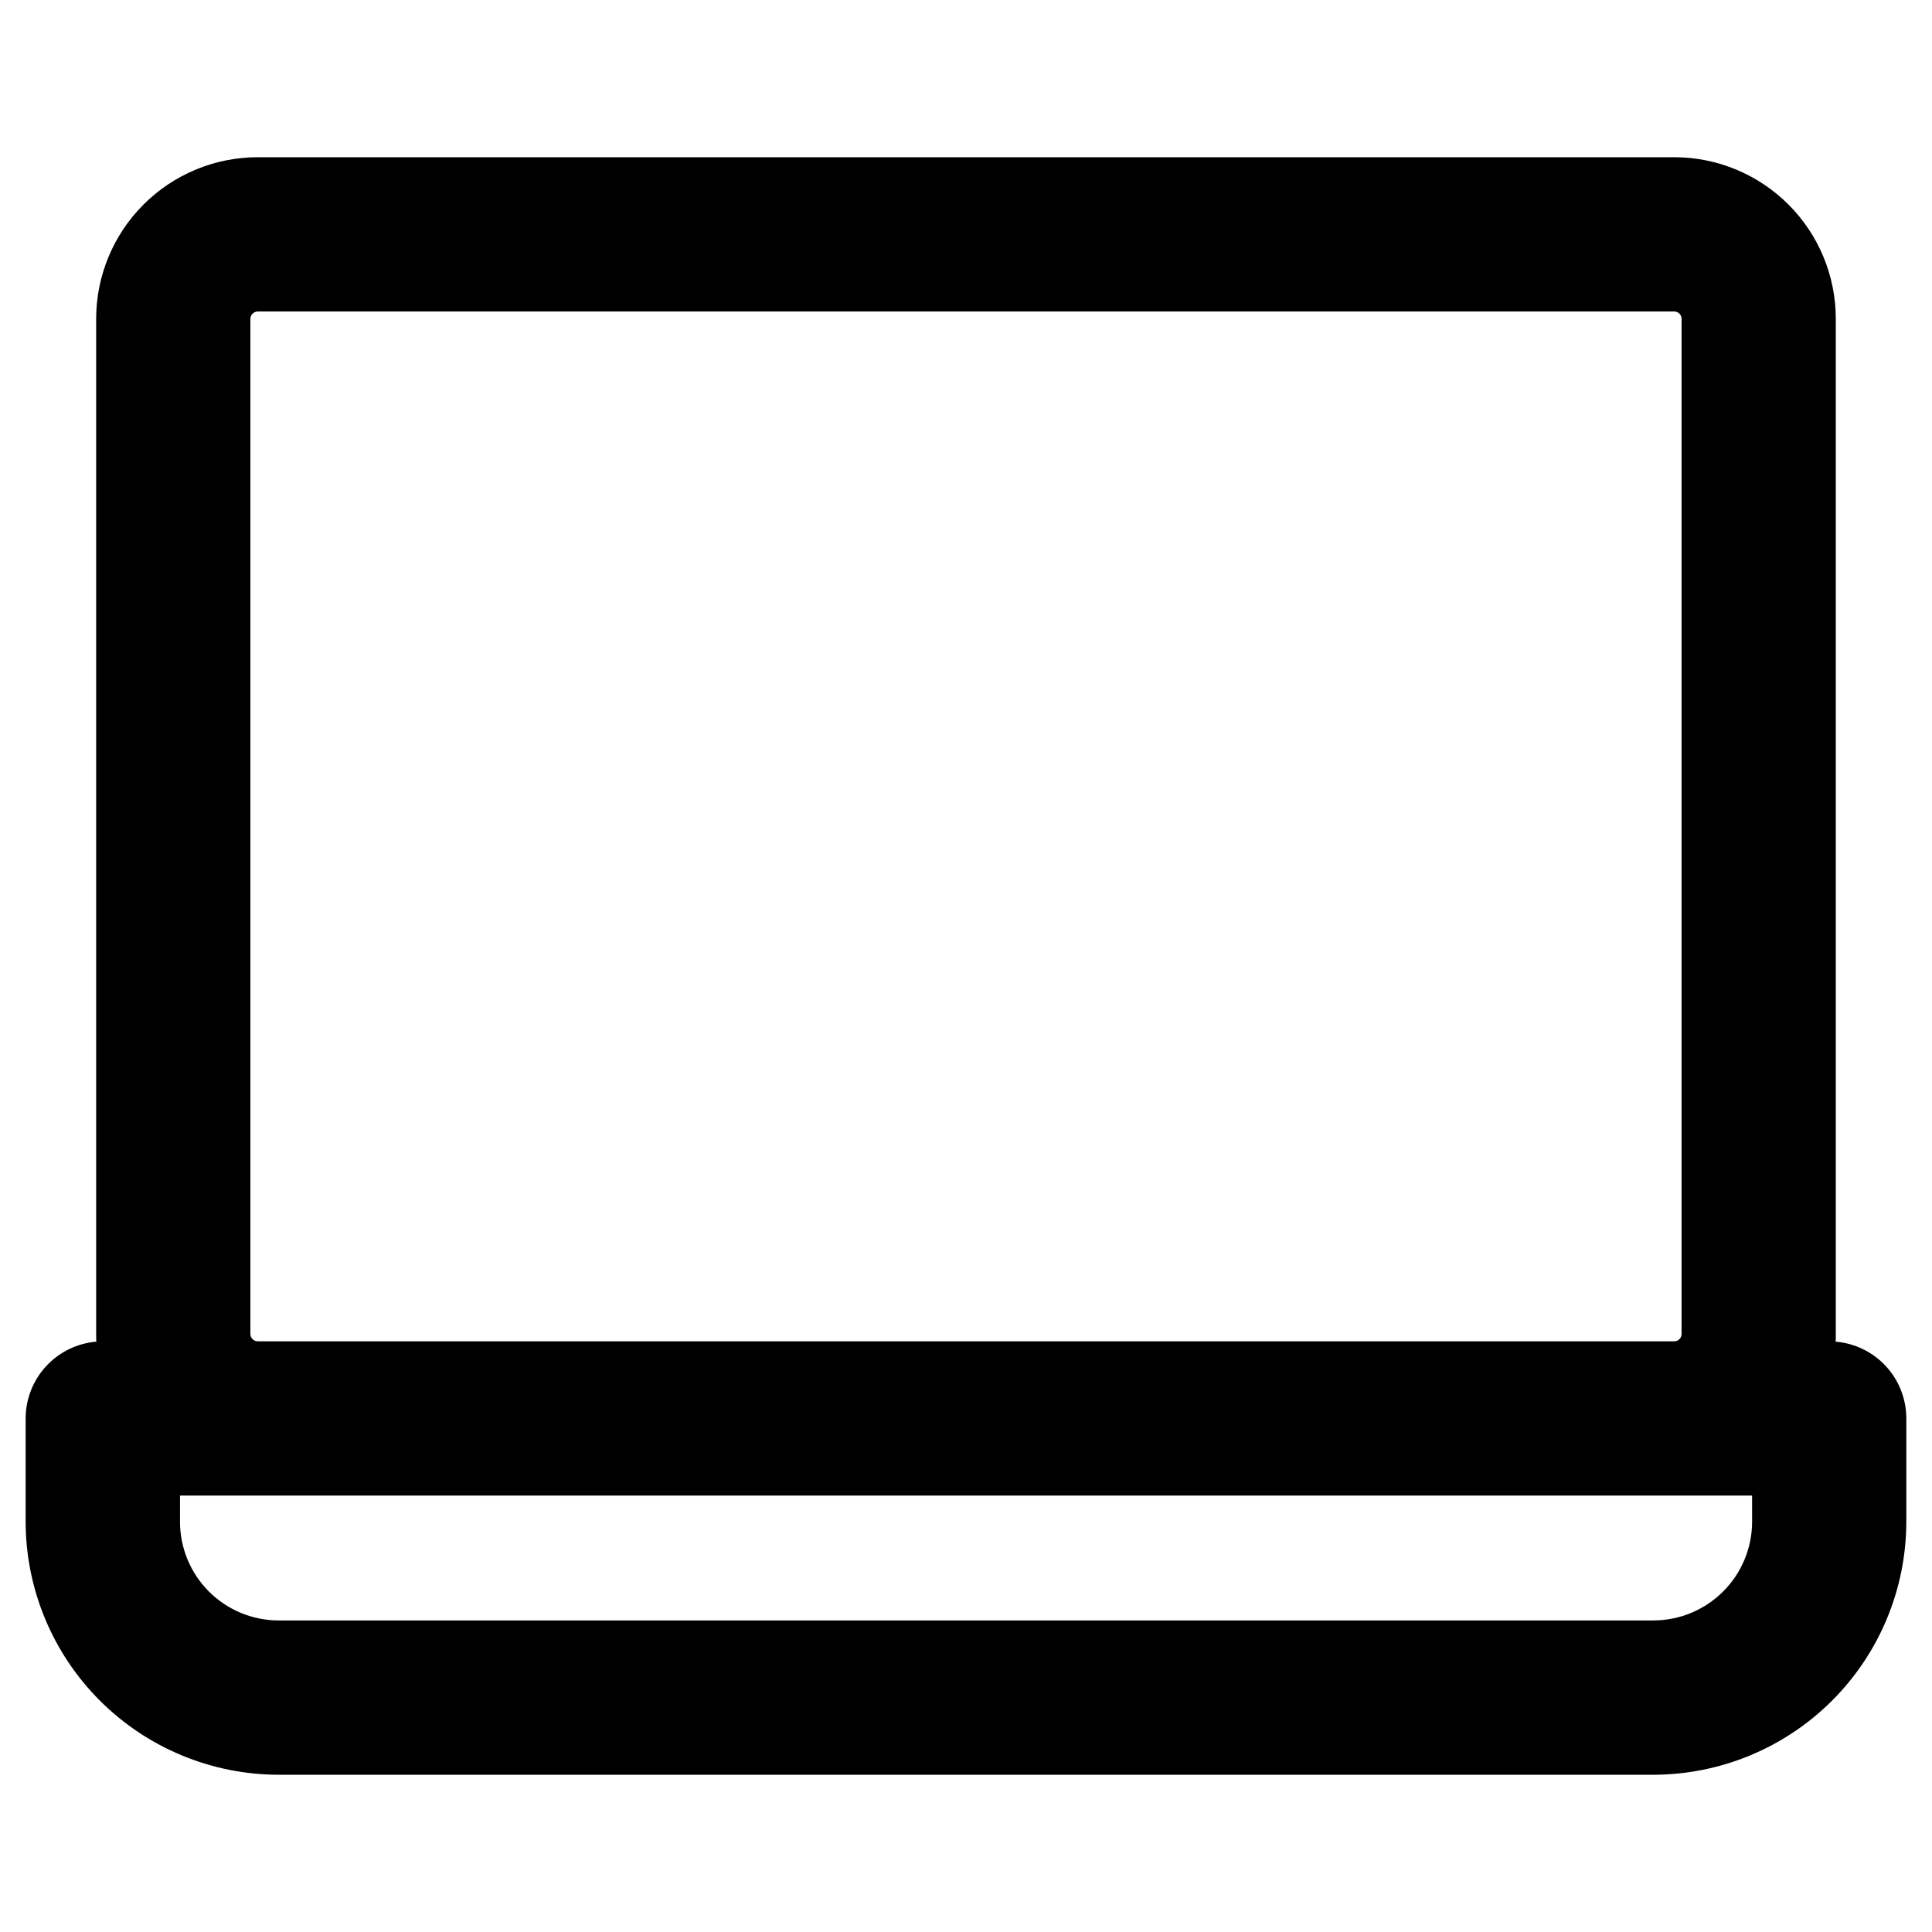
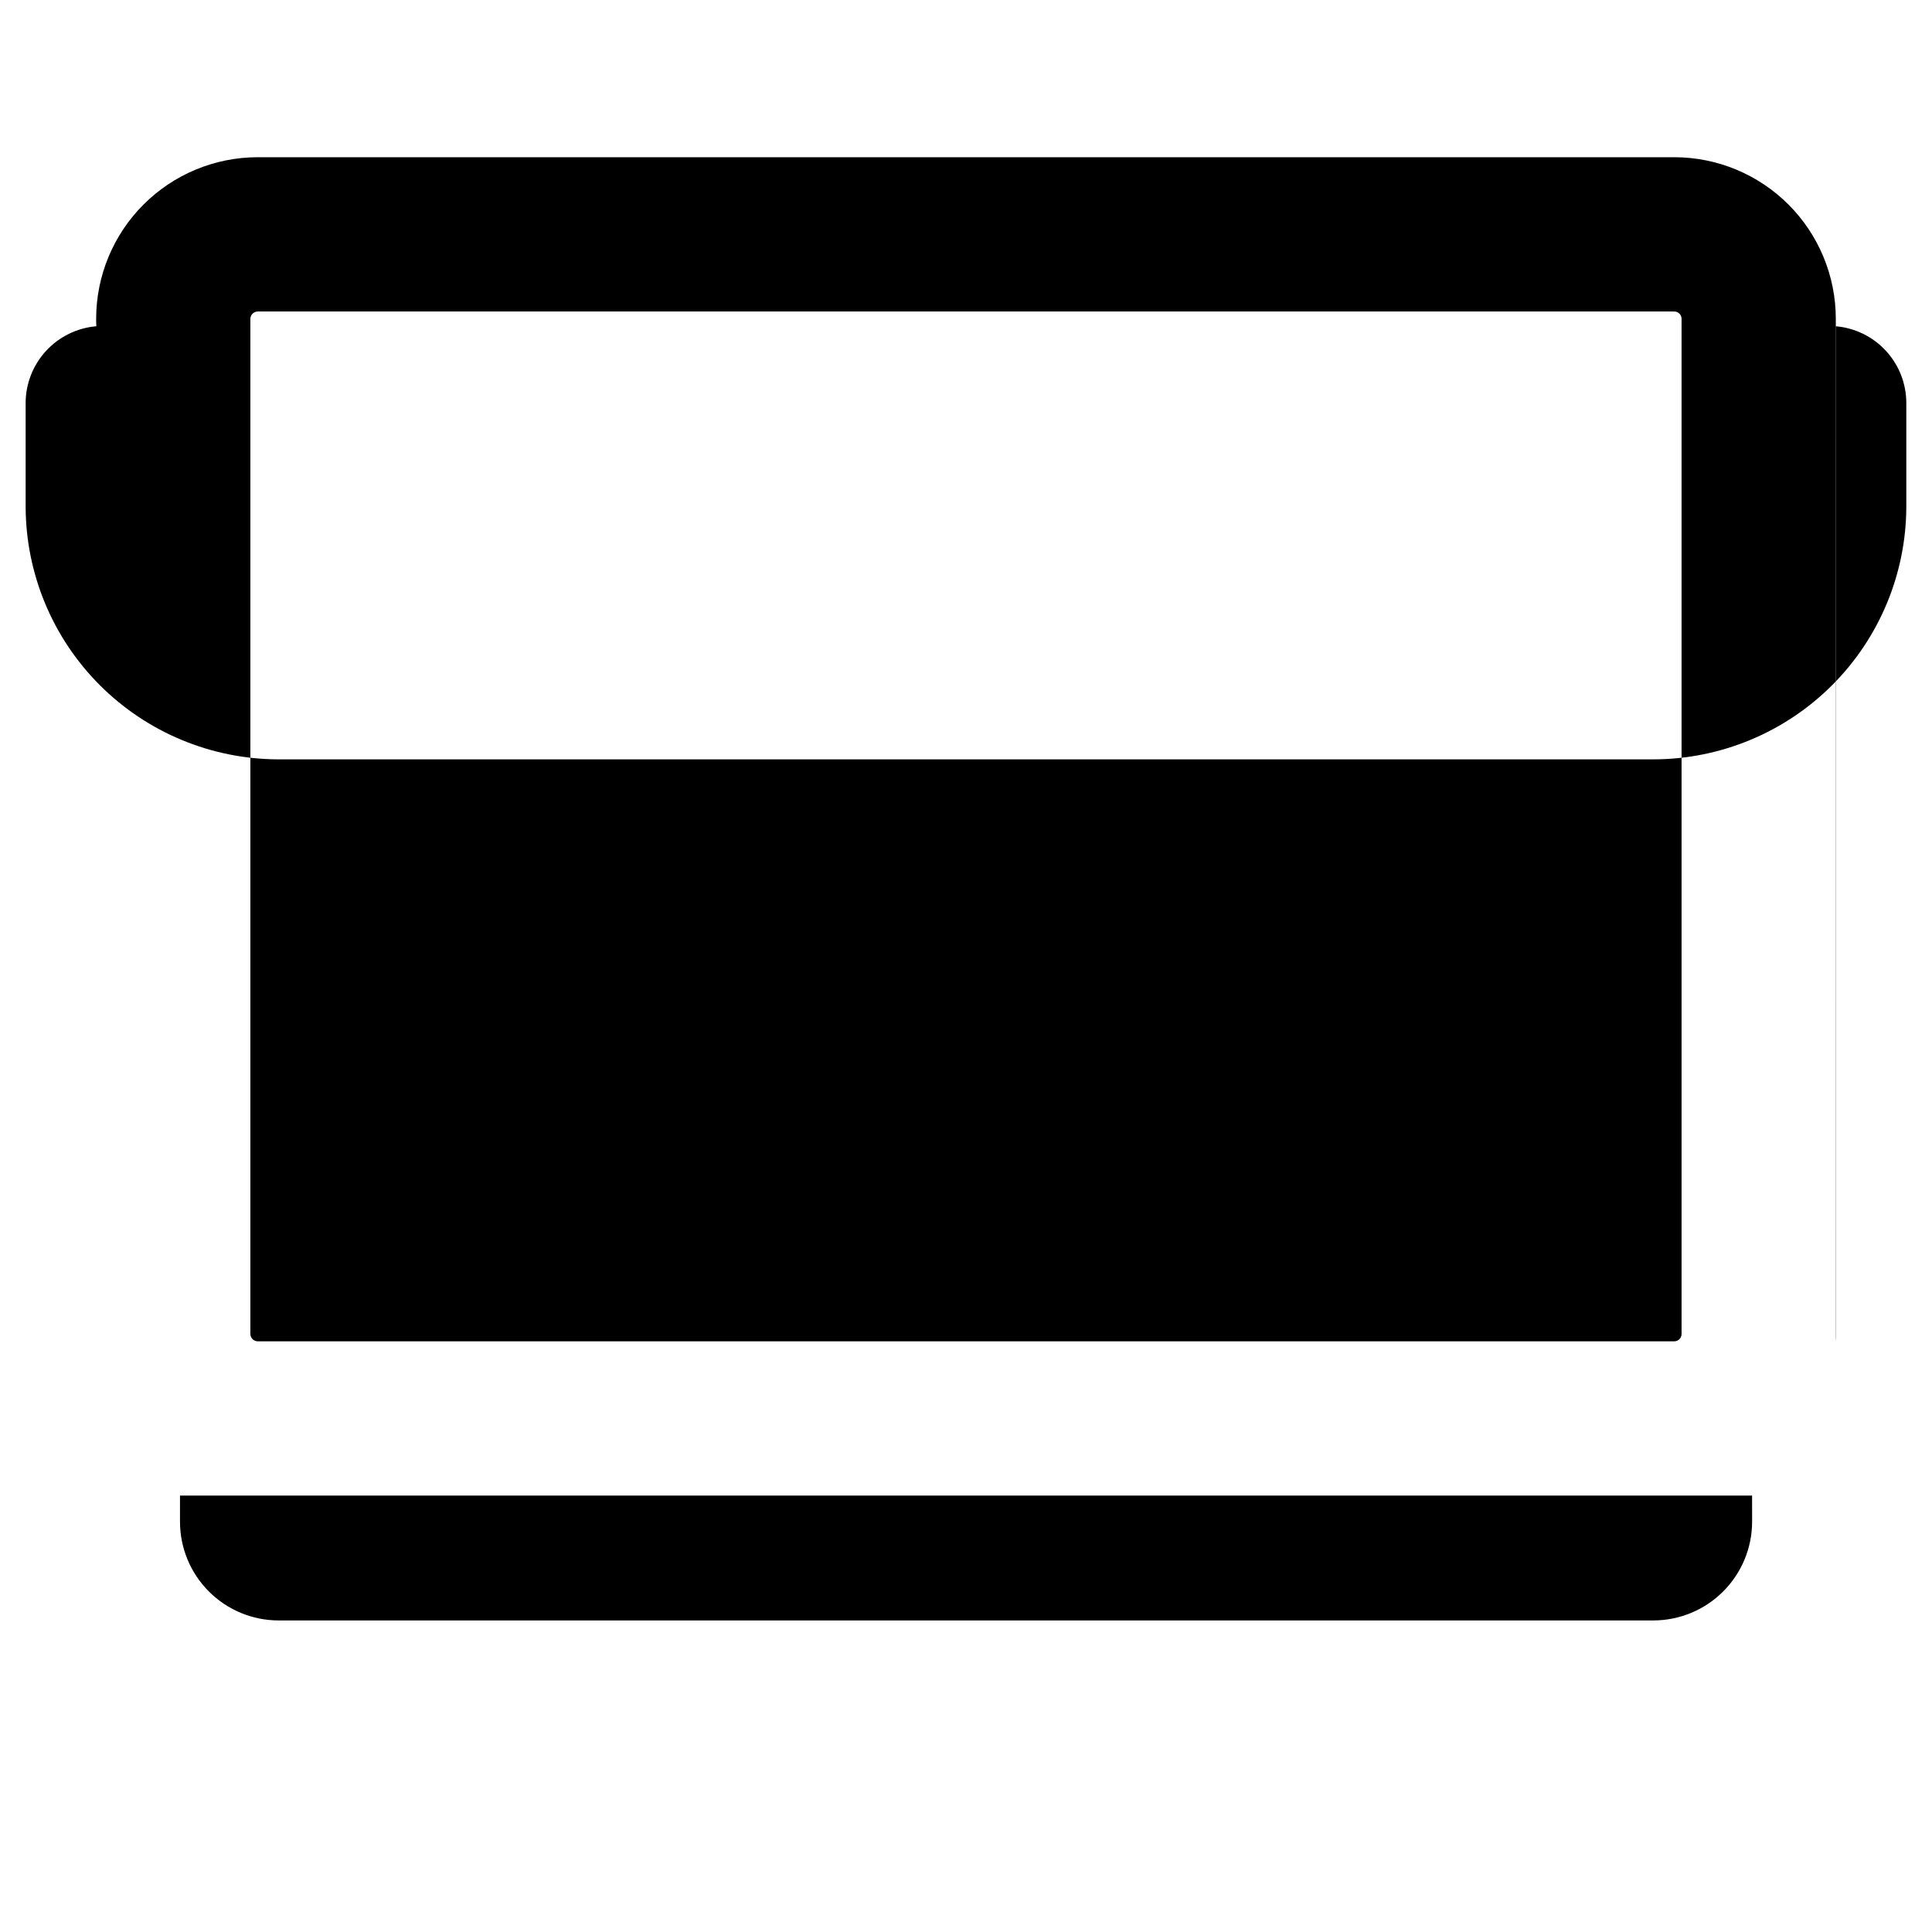
<svg xmlns="http://www.w3.org/2000/svg" fill="#000000" width="800px" height="800px" version="1.1" viewBox="144 144 512 512">
-   <path d="m608.33 547.27c-0.012 6.938-2.773 13.59-7.68 18.492-4.906 4.906-11.559 7.664-18.496 7.672h-364.32c-6.934-0.008-13.578-2.769-18.477-7.676-4.902-4.906-7.652-11.555-7.656-18.488v-6.934h416.62zm-397.98-318.81c0.035-1.047 0.883-1.883 1.93-1.91h375.47c1.035 0.031 1.867 0.871 1.883 1.91v269.09c-0.016 1.039-0.844 1.883-1.883 1.914h-375.47c-1.047-0.027-1.895-0.867-1.93-1.914zm420.11 271.09c0.047-0.668 0.047-1.32 0.047-2v-269.09c-0.008-11.344-4.516-22.219-12.531-30.242-8.016-8.02-18.887-12.539-30.227-12.555h-375.47c-11.348 0.012-22.227 4.523-30.25 12.547-8.023 8.023-12.535 18.902-12.547 30.25v269.09c0 0.676 0 1.332 0.047 2-5.102 0.43-9.859 2.762-13.328 6.531-3.469 3.766-5.398 8.699-5.406 13.82v27.375c0.023 17.773 7.09 34.816 19.66 47.387 12.566 12.57 29.605 19.641 47.379 19.664h364.32c17.773-0.023 34.812-7.094 47.383-19.664 12.566-12.57 19.637-29.613 19.656-47.387v-27.375c0-5.121-1.926-10.059-5.394-13.828-3.469-3.769-8.227-6.098-13.332-6.523z" fill-rule="evenodd" />
+   <path d="m608.33 547.27c-0.012 6.938-2.773 13.59-7.68 18.492-4.906 4.906-11.559 7.664-18.496 7.672h-364.32c-6.934-0.008-13.578-2.769-18.477-7.676-4.902-4.906-7.652-11.555-7.656-18.488v-6.934h416.62zm-397.98-318.81c0.035-1.047 0.883-1.883 1.93-1.91h375.47c1.035 0.031 1.867 0.871 1.883 1.91v269.09c-0.016 1.039-0.844 1.883-1.883 1.914h-375.47c-1.047-0.027-1.895-0.867-1.93-1.914zm420.11 271.09c0.047-0.668 0.047-1.32 0.047-2v-269.09c-0.008-11.344-4.516-22.219-12.531-30.242-8.016-8.02-18.887-12.539-30.227-12.555h-375.47c-11.348 0.012-22.227 4.523-30.25 12.547-8.023 8.023-12.535 18.902-12.547 30.25c0 0.676 0 1.332 0.047 2-5.102 0.43-9.859 2.762-13.328 6.531-3.469 3.766-5.398 8.699-5.406 13.82v27.375c0.023 17.773 7.09 34.816 19.66 47.387 12.566 12.57 29.605 19.641 47.379 19.664h364.32c17.773-0.023 34.812-7.094 47.383-19.664 12.566-12.57 19.637-29.613 19.656-47.387v-27.375c0-5.121-1.926-10.059-5.394-13.828-3.469-3.769-8.227-6.098-13.332-6.523z" fill-rule="evenodd" />
</svg>